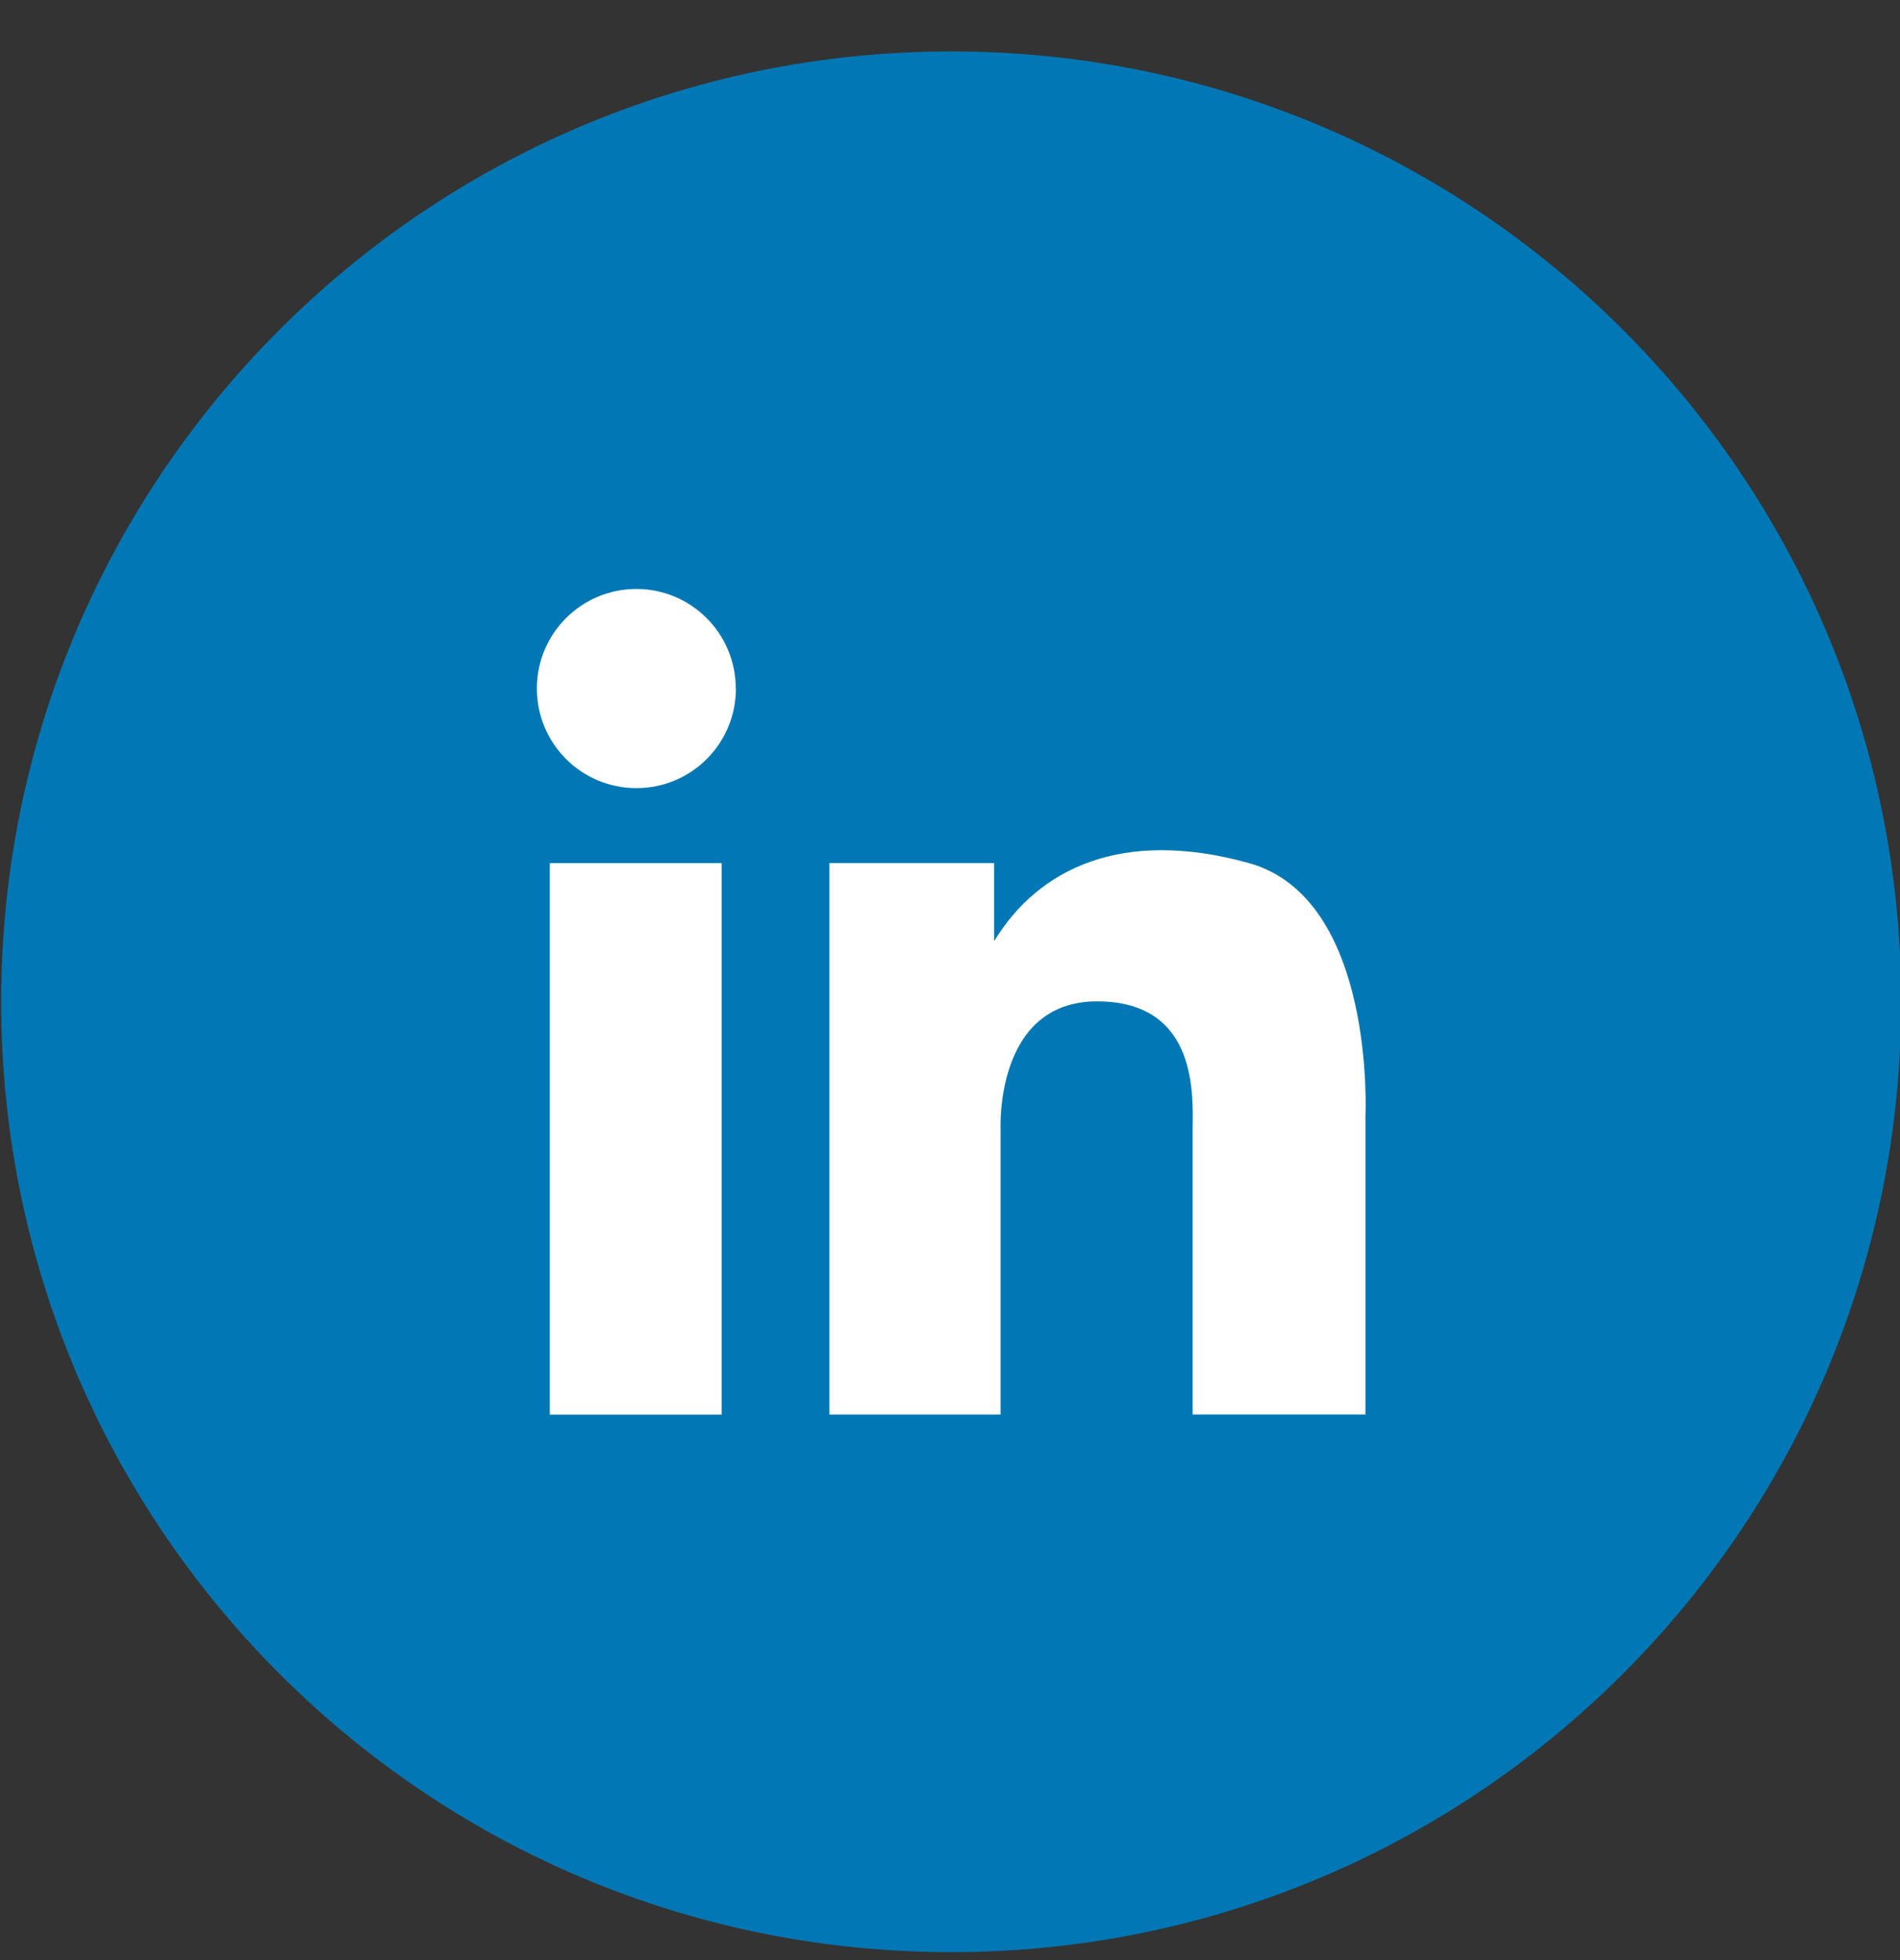
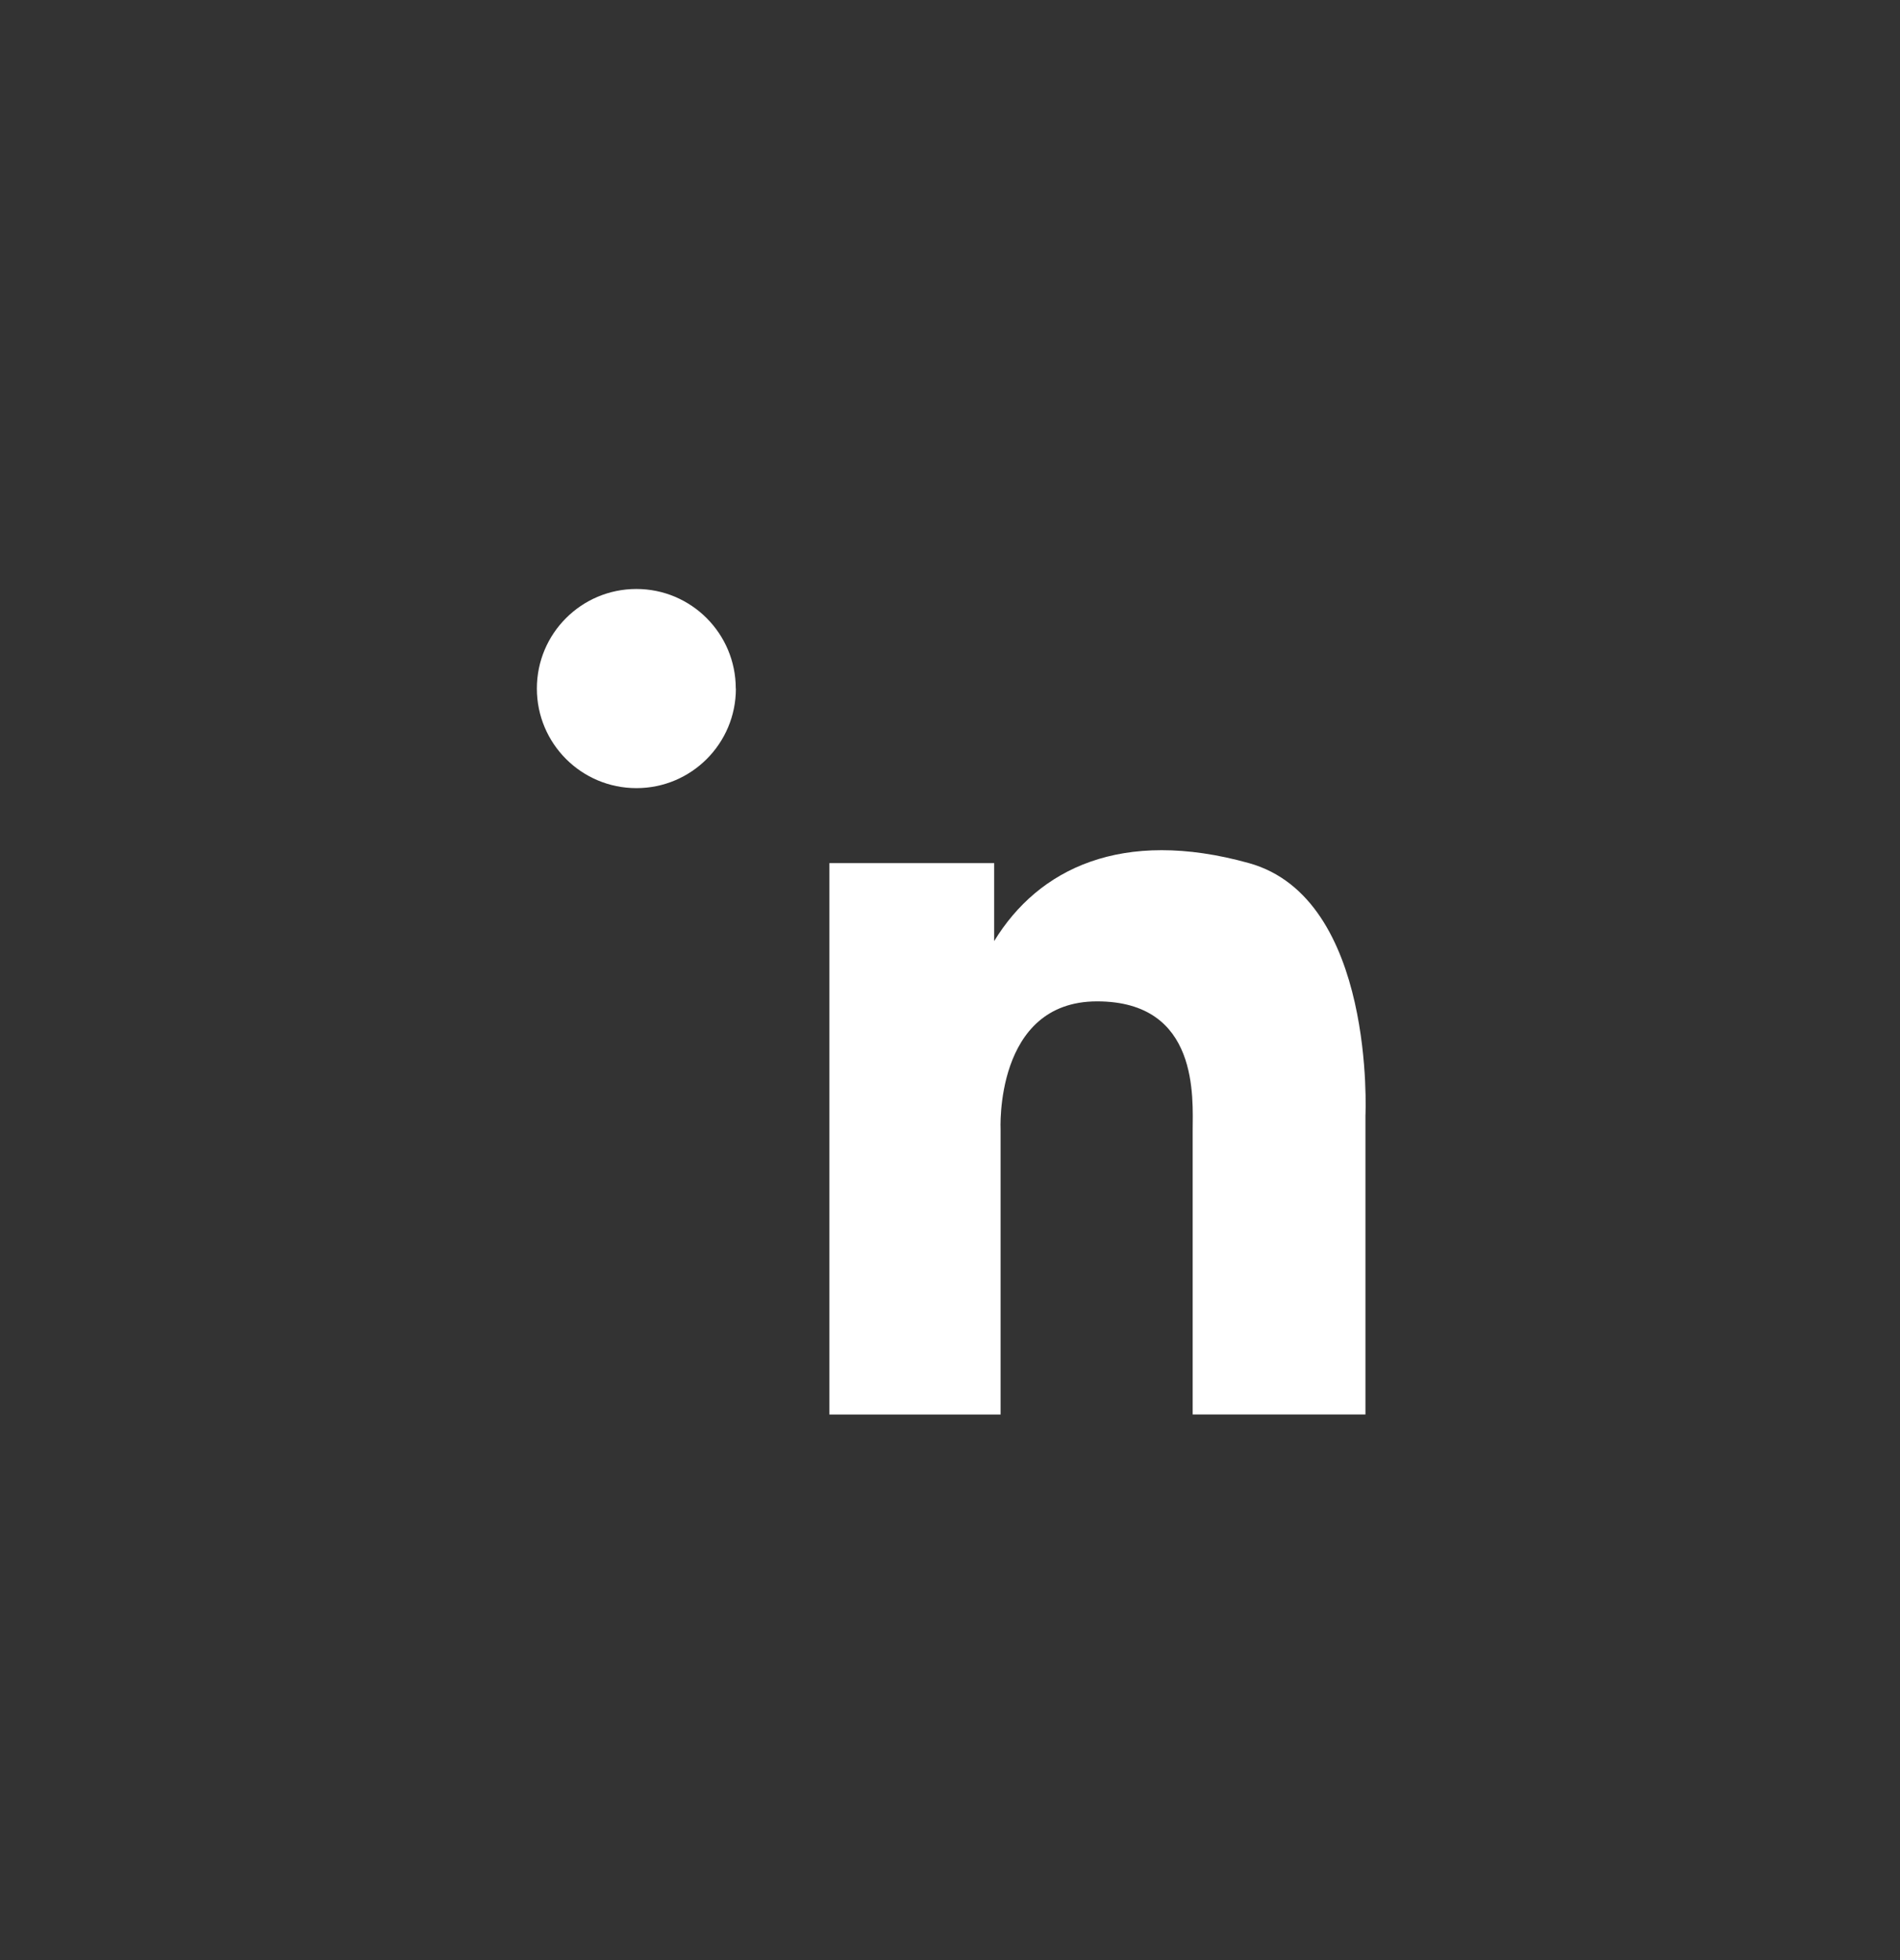
<svg xmlns="http://www.w3.org/2000/svg" width="32" height="33" viewBox="0 0 32 33">
  <rect x="0" y="0" width="32" height="33" fill="#333333" stroke="none" />
  <title>social-icon-linkedin</title>
  <g id="Grid" fill="none" fill-rule="evenodd">
    <g id="Products---Clover-Mini">
      <g id="Profile-Bar">
        <g id="Social---Circle">
          <g id="social-icon-linkedin">
-             <path d="M32.02 16.866c0 8.836-7.163 16-16 16-8.836 0-16-7.164-16-16 0-8.837 7.164-16 16-16 8.837 0 16 7.163 16 16" id="Fill-1" fill="#0178B5" />
            <path d="M12.394 11.593c0 .926-.75 1.676-1.675 1.676-.927 0-1.677-.75-1.677-1.677 0-.926.75-1.676 1.676-1.676.924 0 1.674.75 1.674 1.676" id="Fill-2" fill="#FFF" />
-             <path d="M9.26 14.532h2.894v9.284H9.26v-9.284z" id="Fill-3" fill="#FFF" />
+             <path d="M9.26 14.532h2.894H9.26v-9.284z" id="Fill-3" fill="#FFF" />
            <path d="M13.97 23.815h2.882v-4.79s-.11-2.166 1.625-2.166c1.73 0 1.61 1.637 1.61 2.178v4.777h2.91v-5.033s.175-3.656-1.963-4.25c-2.14-.595-3.546.094-4.29 1.313v-1.313h-2.775v9.283" id="Fill-4" fill="#FFF" />
          </g>
        </g>
      </g>
    </g>
  </g>
</svg>